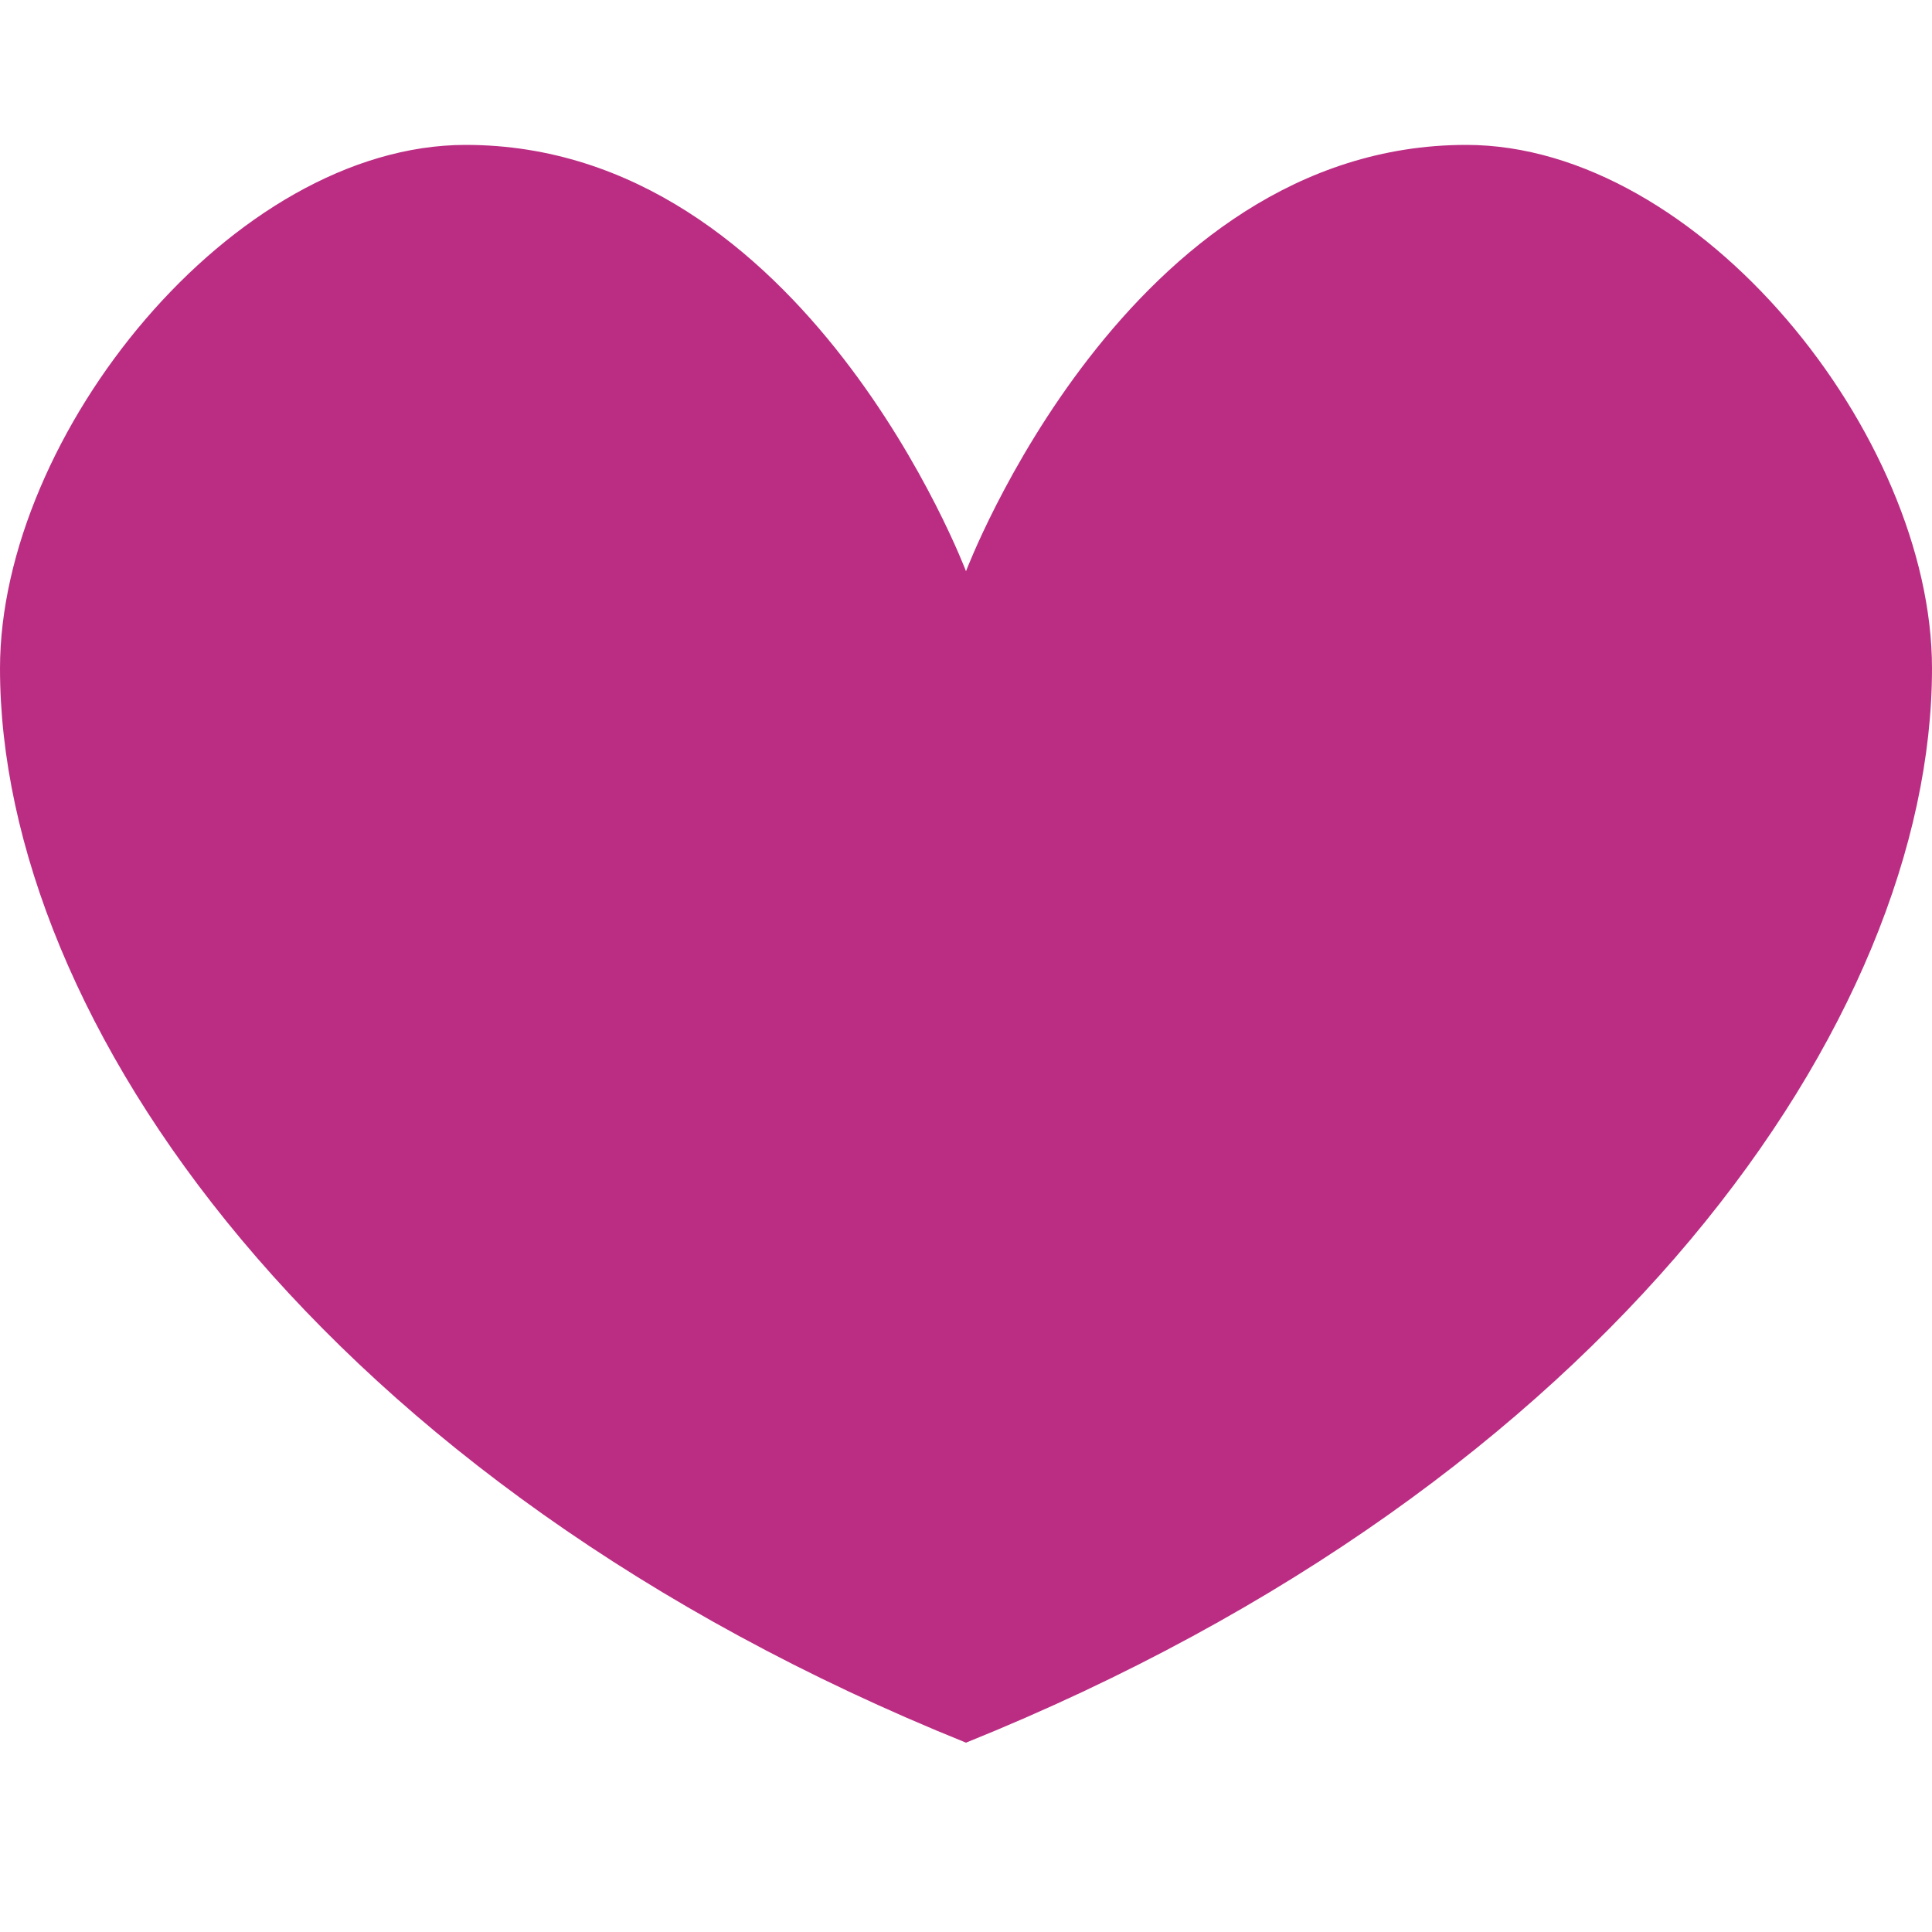
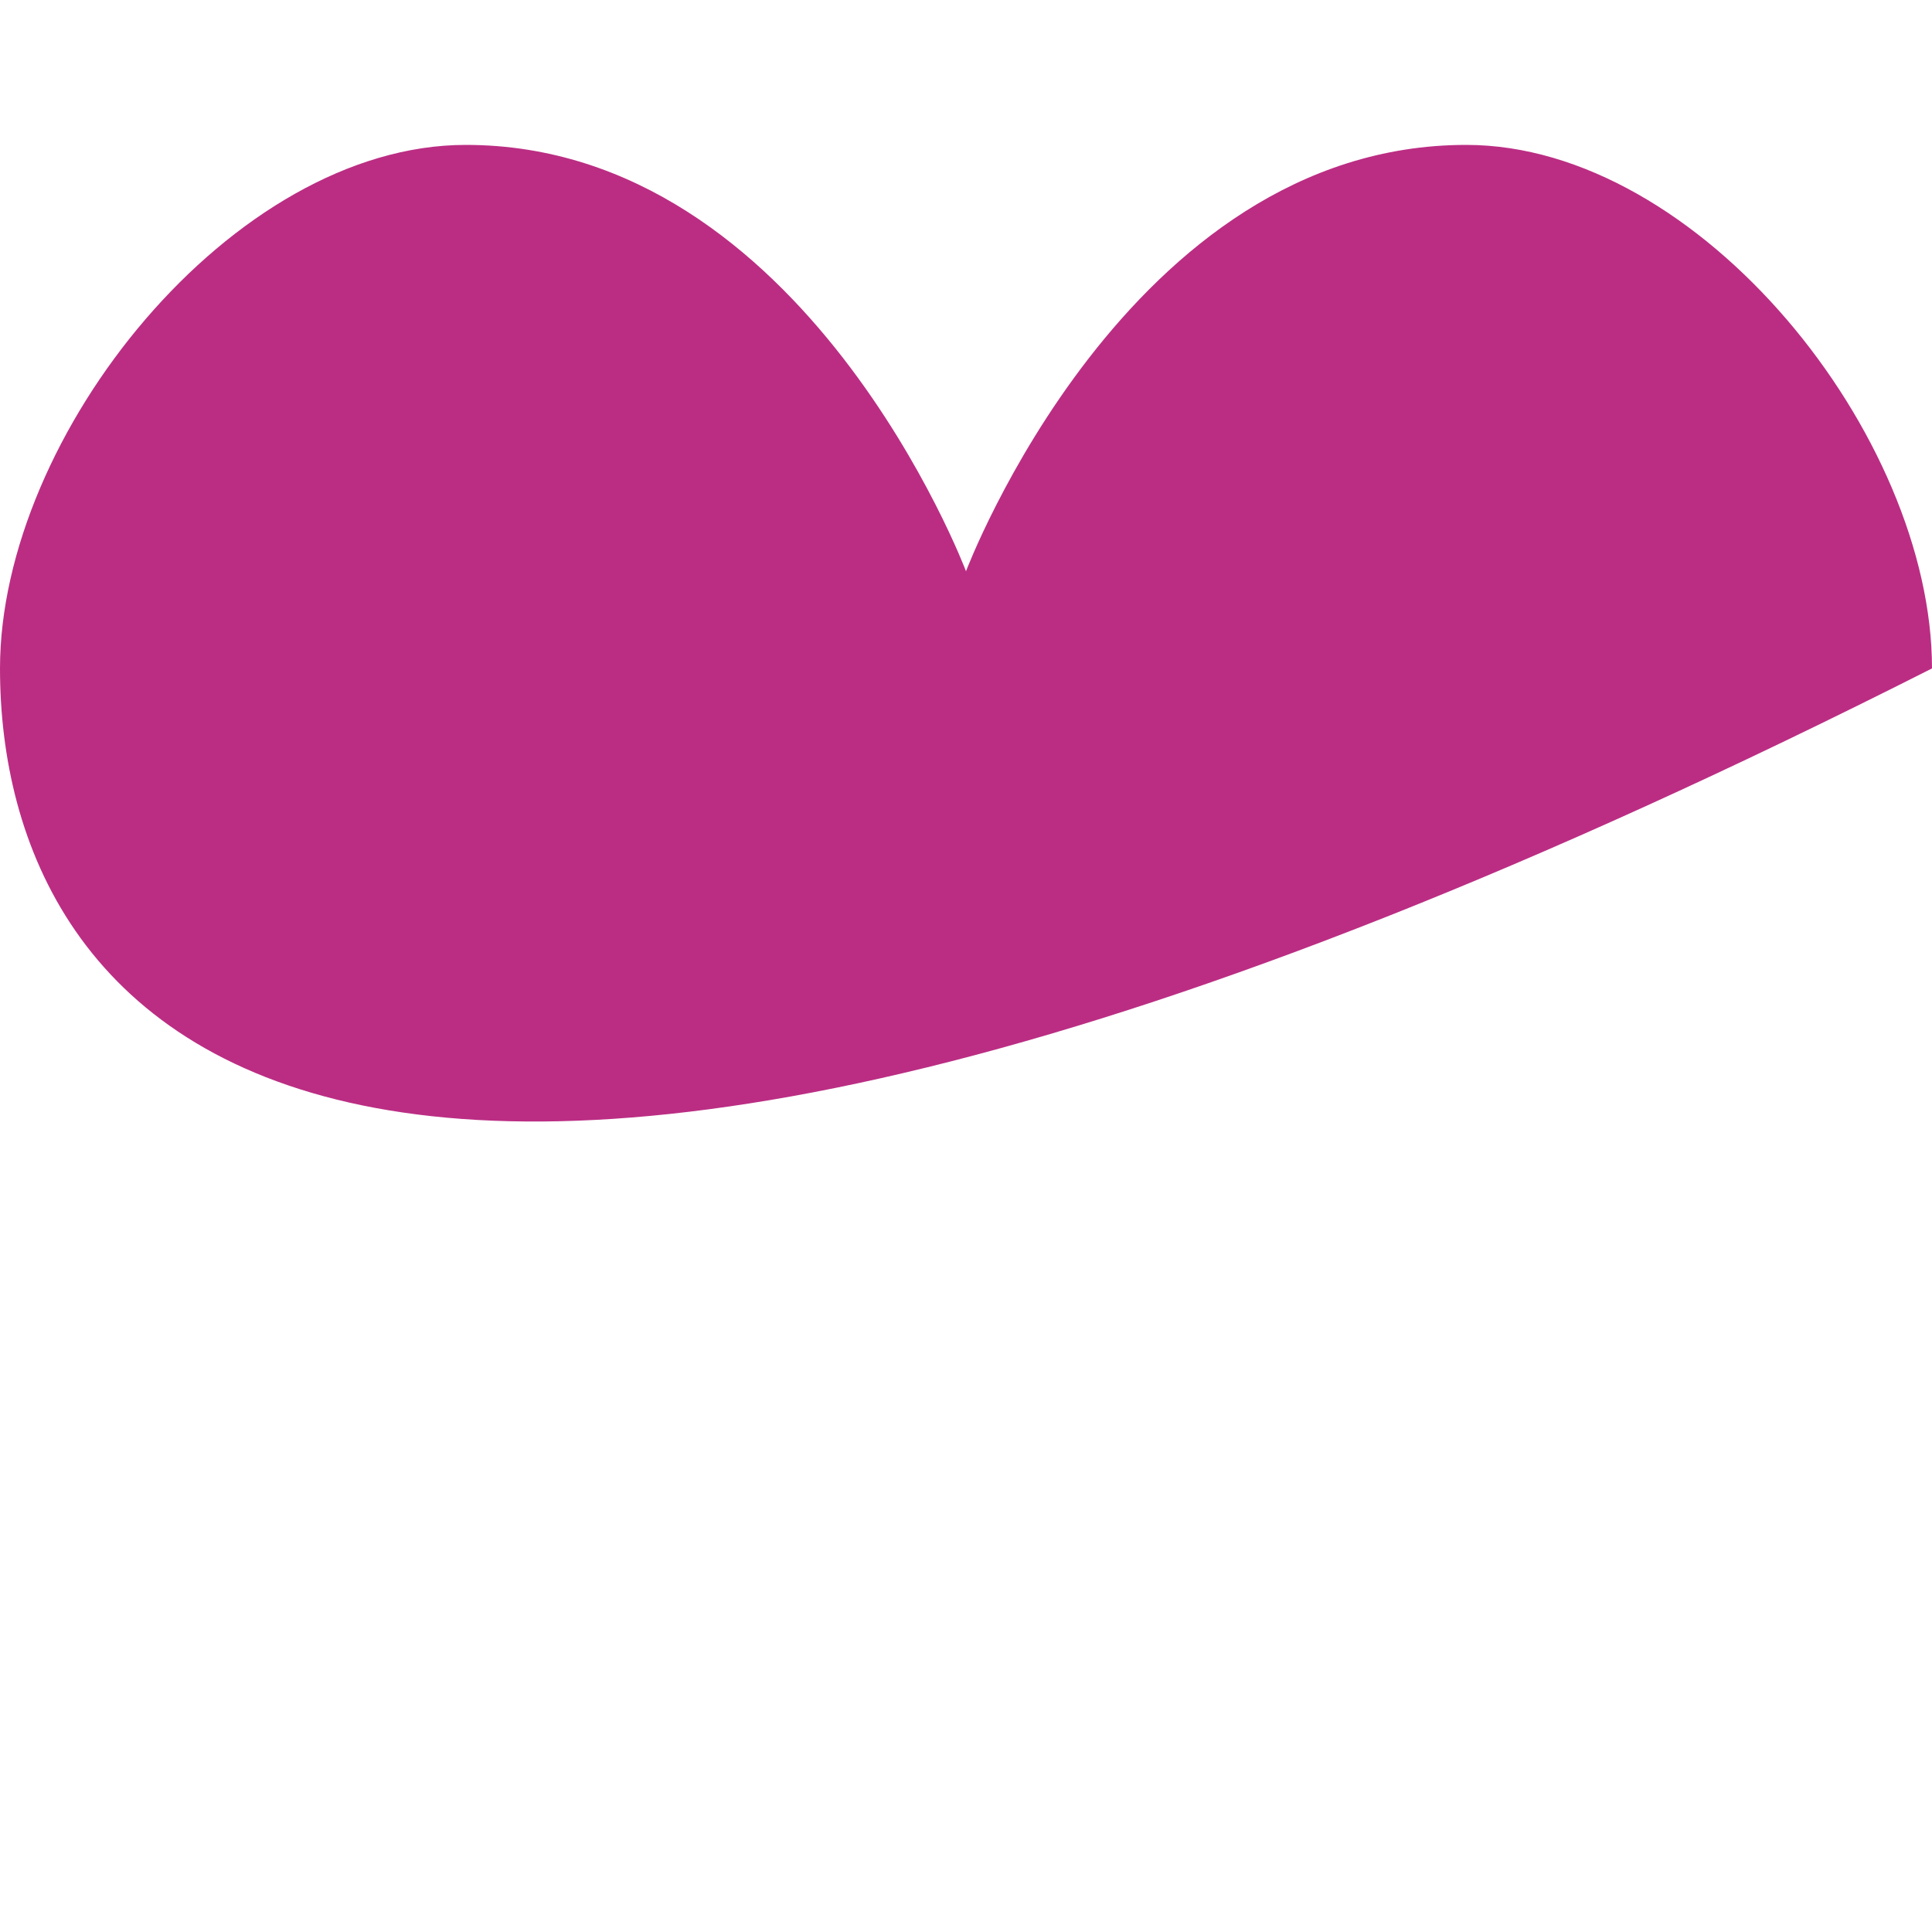
<svg xmlns="http://www.w3.org/2000/svg" width="40" height="40" viewBox="0 0 40 40" fill="none">
-   <path d="M20 11.827C20 11.827 23.333 3 30.357 3C35.179 3 40 9.009 40 13.839C40 21.099 33.333 30.704 20 36.08C6.667 30.704 0 21.099 0 13.839C0 9.009 4.821 3 9.643 3C16.667 3 20 11.827 20 11.827Z" fill="#BB2D83" />
+   <path d="M20 11.827C20 11.827 23.333 3 30.357 3C35.179 3 40 9.009 40 13.839C6.667 30.704 0 21.099 0 13.839C0 9.009 4.821 3 9.643 3C16.667 3 20 11.827 20 11.827Z" fill="#BB2D83" />
</svg>